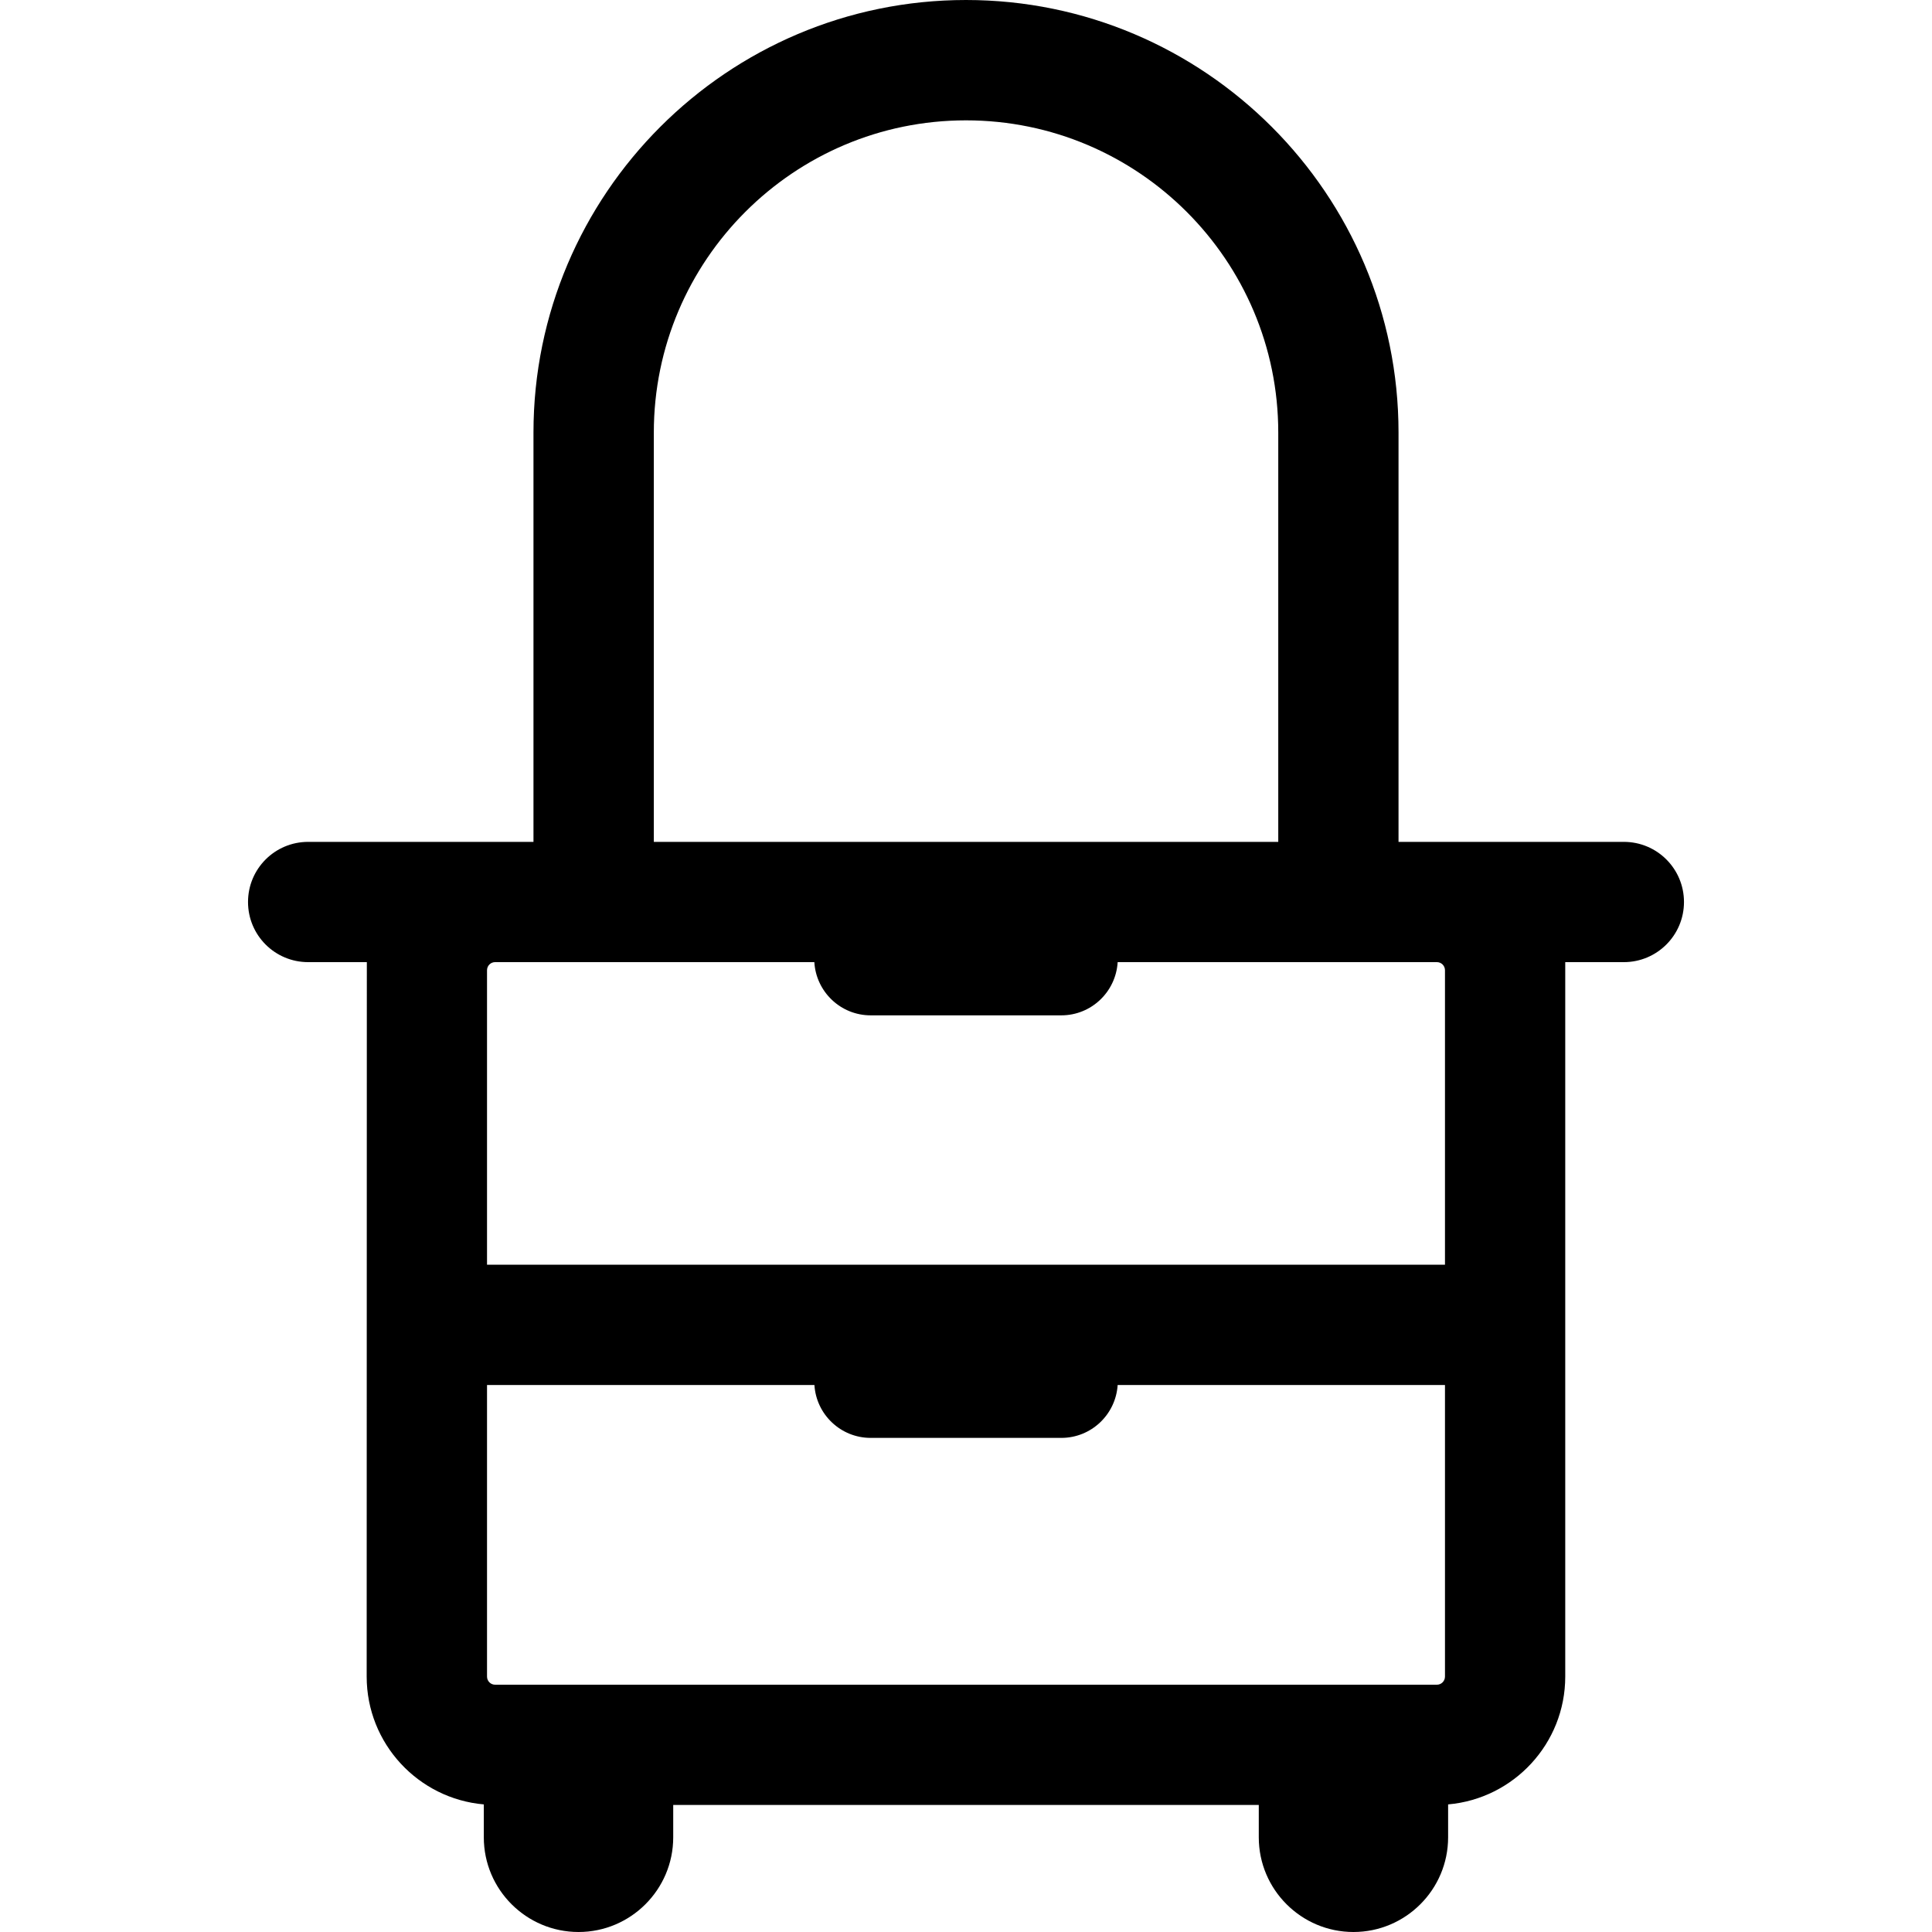
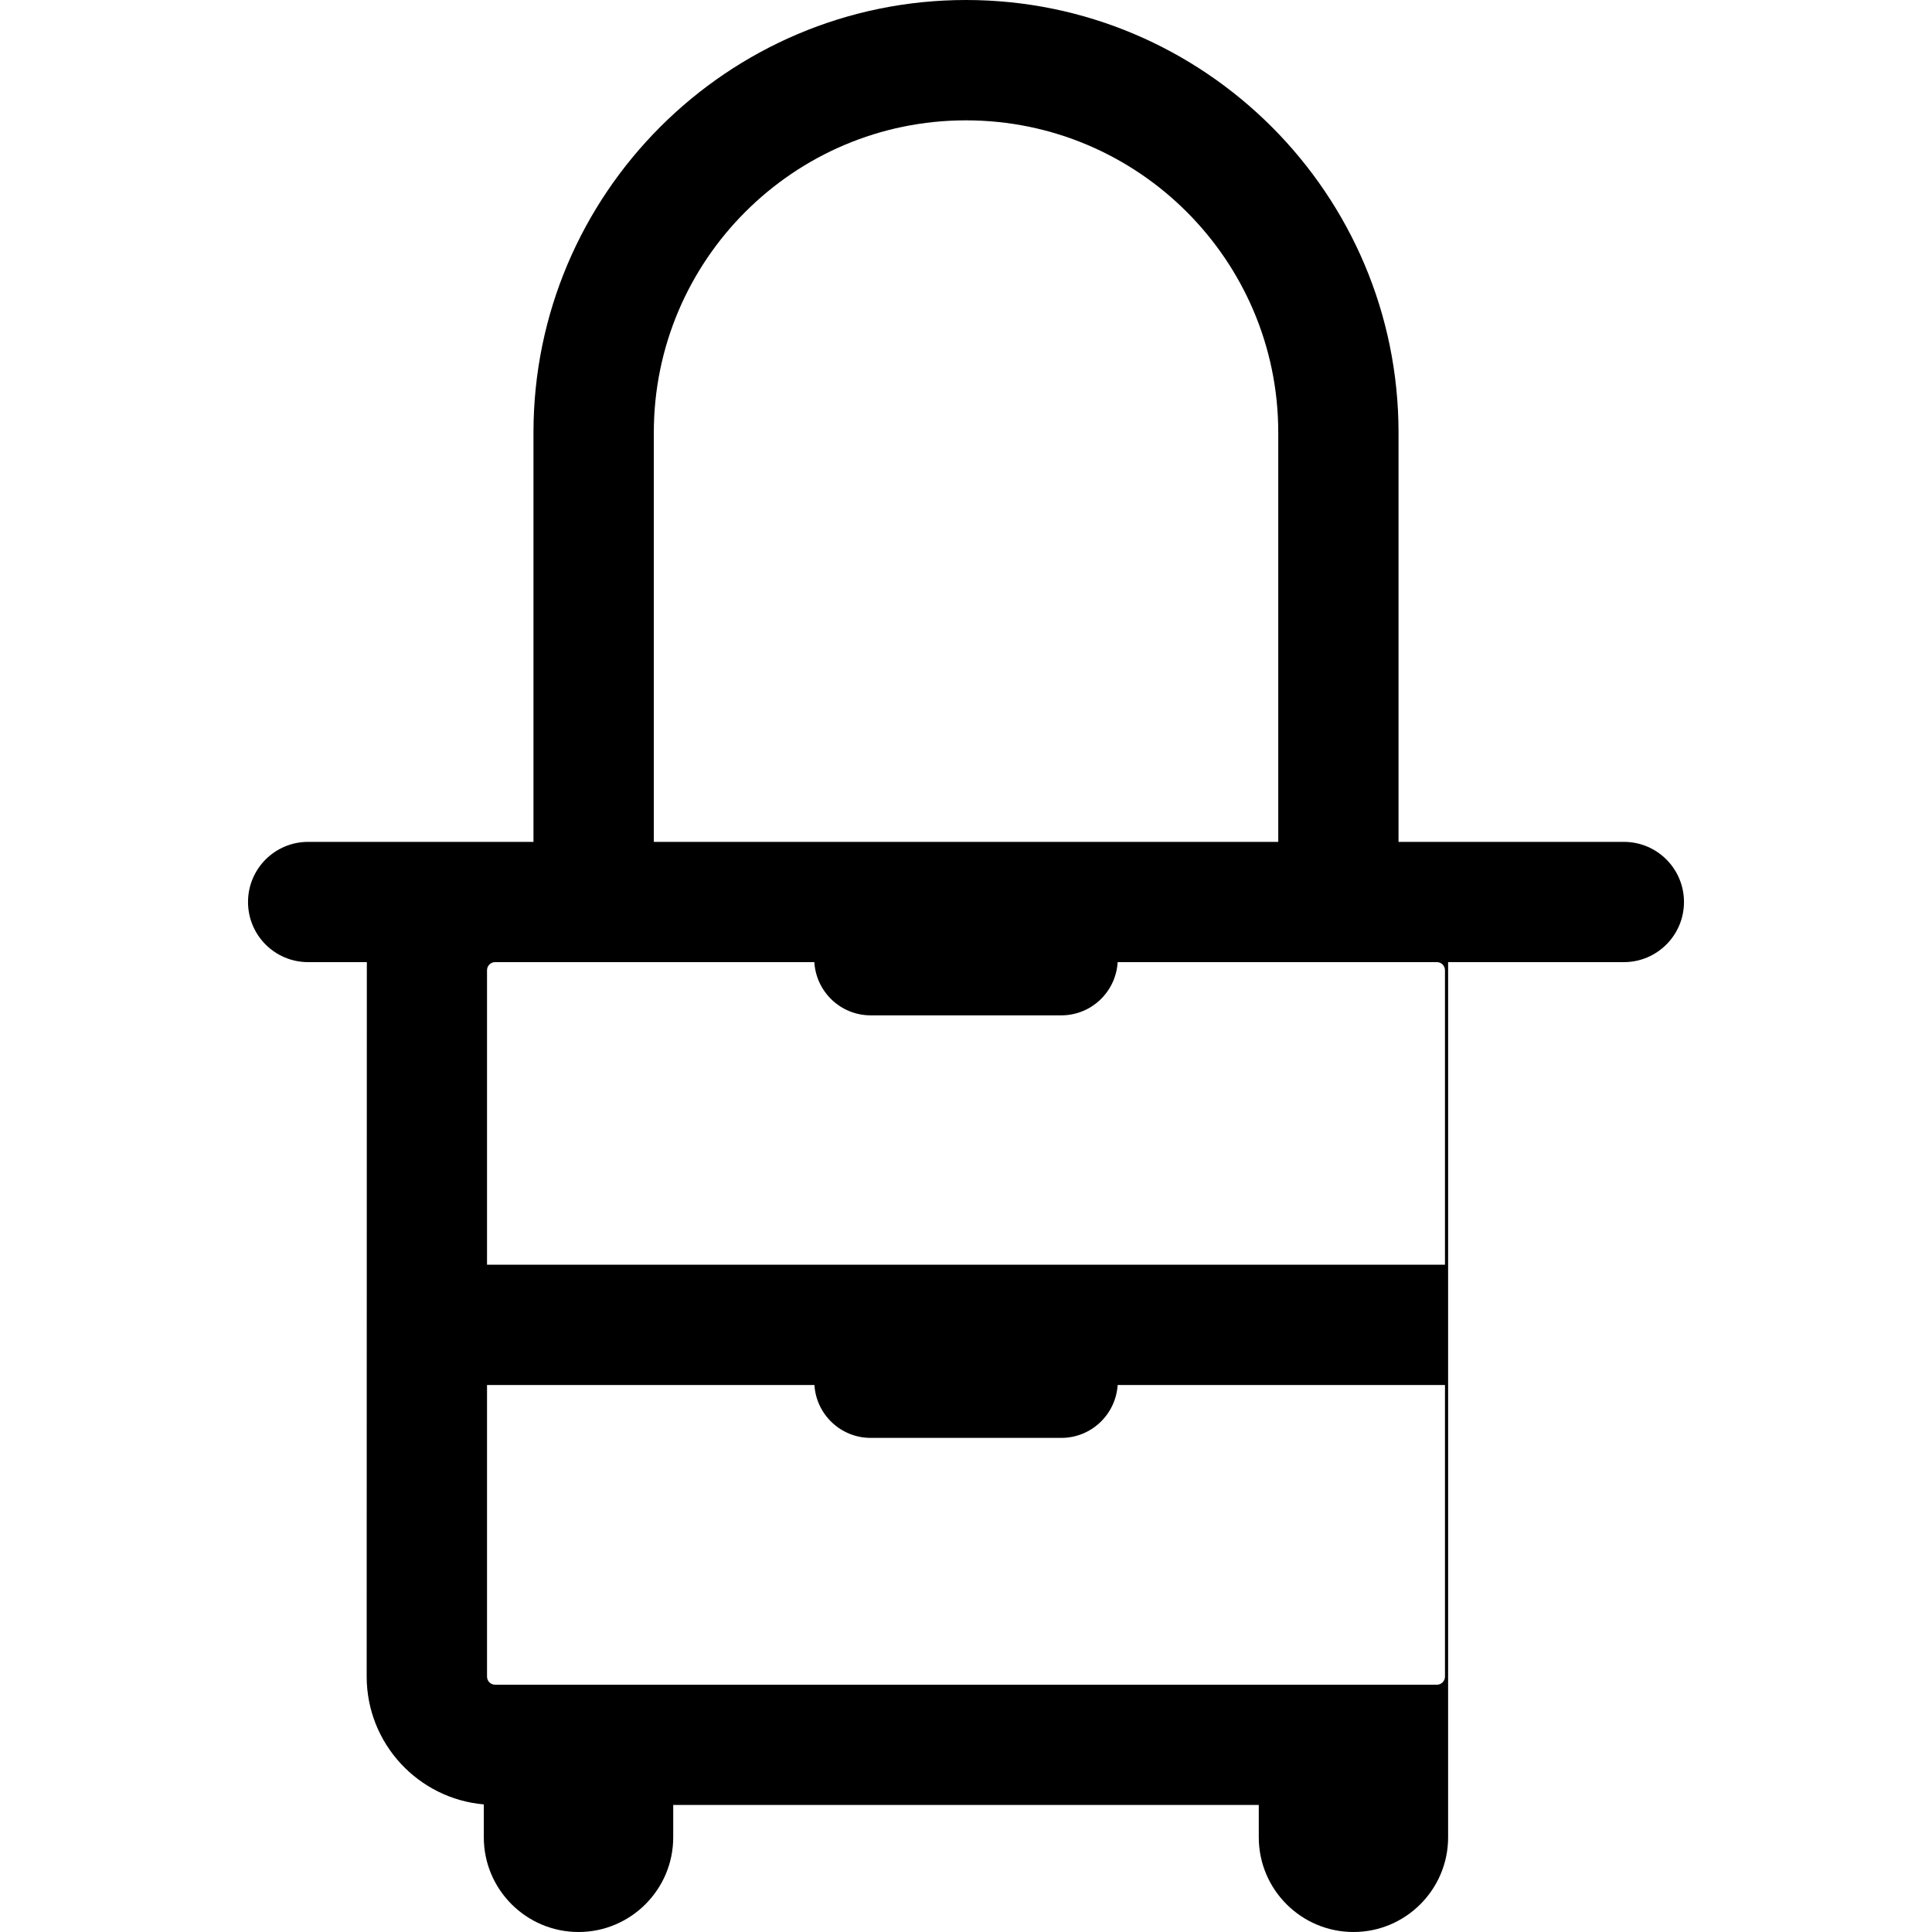
<svg xmlns="http://www.w3.org/2000/svg" width="24" height="24" viewBox="0 0 24 24" fill="none">
-   <path d="M20.172 10.458H17.373V5.373C17.373 2.41 14.963 0 12 0C9.038 0 6.627 2.41 6.627 5.373V10.458H3.828C3.415 10.458 3.081 10.792 3.081 11.205C3.081 11.618 3.415 11.952 3.828 11.952H4.557L4.555 20.827C4.555 21.66 5.196 22.344 6.01 22.415V22.824C6.01 23.473 6.538 24 7.187 24C7.835 24 8.363 23.472 8.363 22.824V22.422H15.637V22.824C15.637 23.473 16.165 24 16.813 24C17.462 24 17.989 23.472 17.989 22.824V22.415C18.803 22.344 19.444 21.66 19.444 20.827V11.952H20.172C20.584 11.952 20.919 11.618 20.919 11.205C20.919 10.792 20.585 10.458 20.172 10.458ZM8.122 5.373C8.122 3.234 9.861 1.495 12 1.495C14.139 1.495 15.879 3.234 15.879 5.373V10.458H8.122V5.373ZM17.95 20.827C17.95 20.883 17.905 20.928 17.85 20.928H6.15C6.095 20.928 6.05 20.883 6.05 20.827V17.205H10.117C10.14 17.572 10.444 17.862 10.816 17.862H13.184C13.556 17.862 13.86 17.572 13.884 17.205H17.95L17.95 20.827ZM17.95 15.711H6.05V12.053C6.05 11.997 6.095 11.952 6.15 11.952H10.116C10.138 12.321 10.443 12.613 10.816 12.613H13.184C13.557 12.613 13.862 12.321 13.884 11.952H17.85C17.905 11.952 17.95 11.997 17.95 12.053L17.95 15.711Z" fill="black" />
+   <path d="M20.172 10.458H17.373V5.373C17.373 2.41 14.963 0 12 0C9.038 0 6.627 2.41 6.627 5.373V10.458H3.828C3.415 10.458 3.081 10.792 3.081 11.205C3.081 11.618 3.415 11.952 3.828 11.952H4.557L4.555 20.827C4.555 21.66 5.196 22.344 6.01 22.415V22.824C6.01 23.473 6.538 24 7.187 24C7.835 24 8.363 23.472 8.363 22.824V22.422H15.637V22.824C15.637 23.473 16.165 24 16.813 24C17.462 24 17.989 23.472 17.989 22.824V22.415V11.952H20.172C20.584 11.952 20.919 11.618 20.919 11.205C20.919 10.792 20.585 10.458 20.172 10.458ZM8.122 5.373C8.122 3.234 9.861 1.495 12 1.495C14.139 1.495 15.879 3.234 15.879 5.373V10.458H8.122V5.373ZM17.95 20.827C17.95 20.883 17.905 20.928 17.85 20.928H6.15C6.095 20.928 6.05 20.883 6.05 20.827V17.205H10.117C10.14 17.572 10.444 17.862 10.816 17.862H13.184C13.556 17.862 13.86 17.572 13.884 17.205H17.95L17.95 20.827ZM17.95 15.711H6.05V12.053C6.05 11.997 6.095 11.952 6.15 11.952H10.116C10.138 12.321 10.443 12.613 10.816 12.613H13.184C13.557 12.613 13.862 12.321 13.884 11.952H17.85C17.905 11.952 17.95 11.997 17.95 12.053L17.95 15.711Z" fill="black" />
</svg>